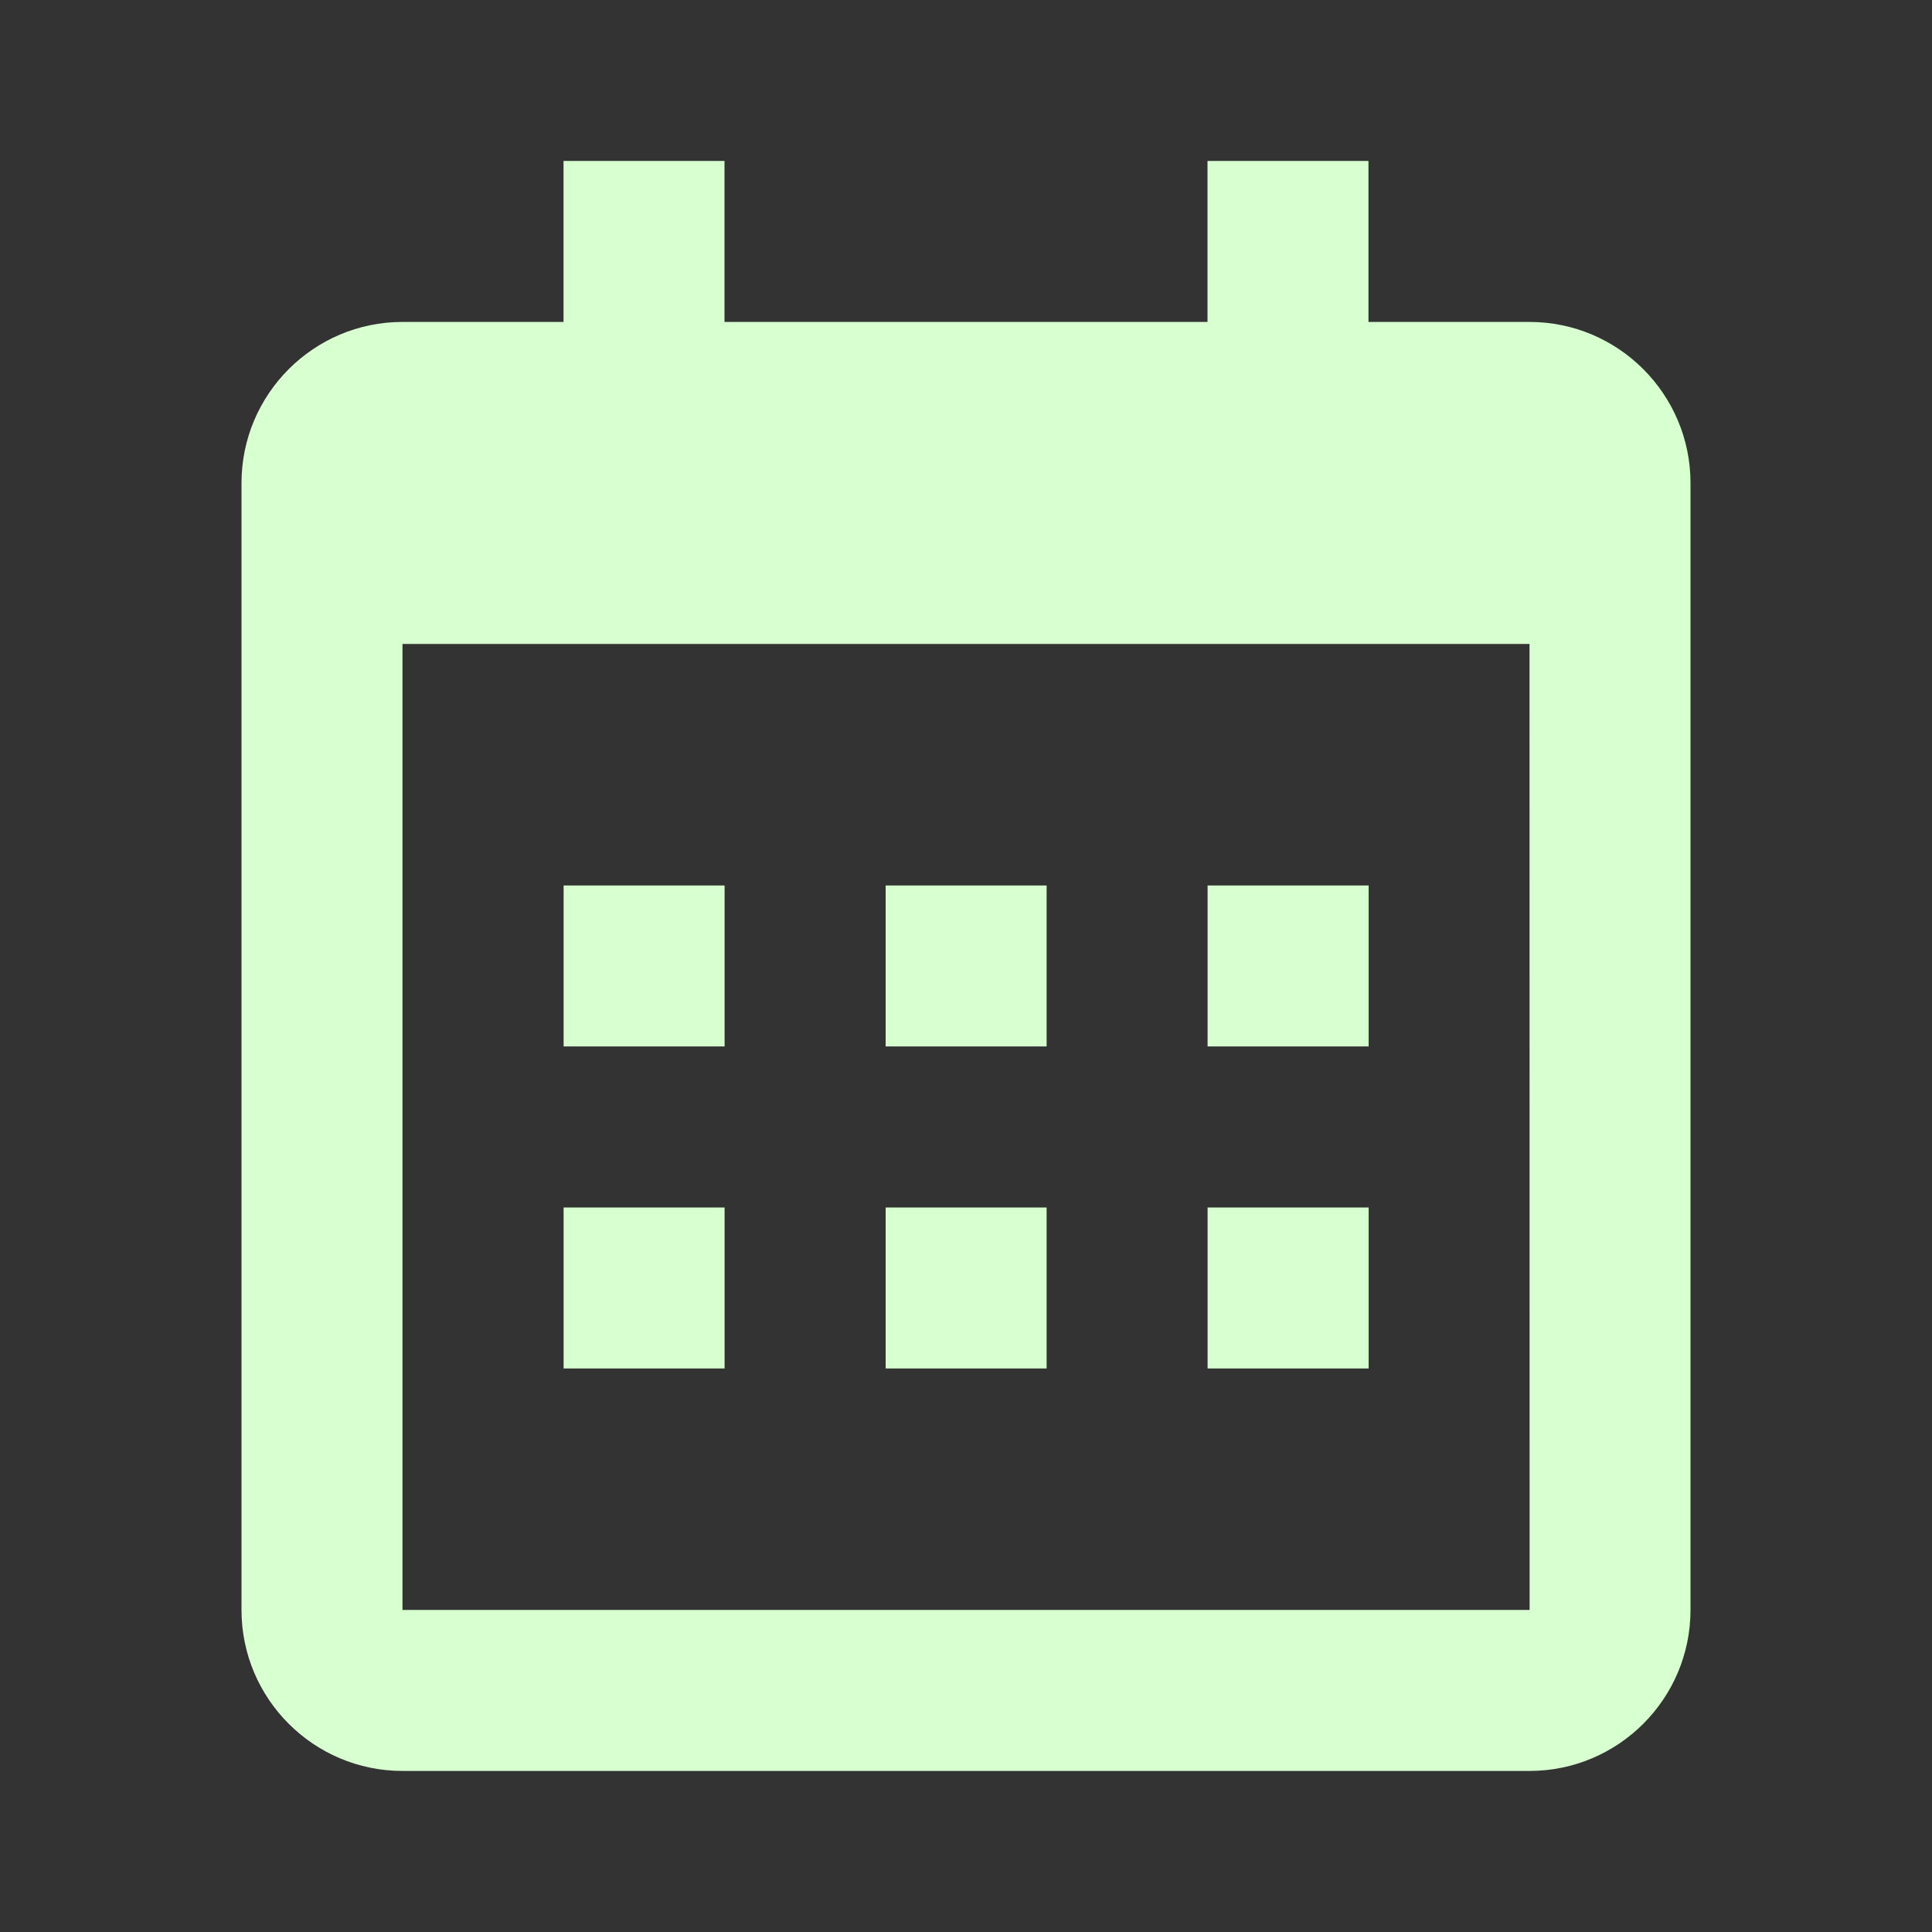
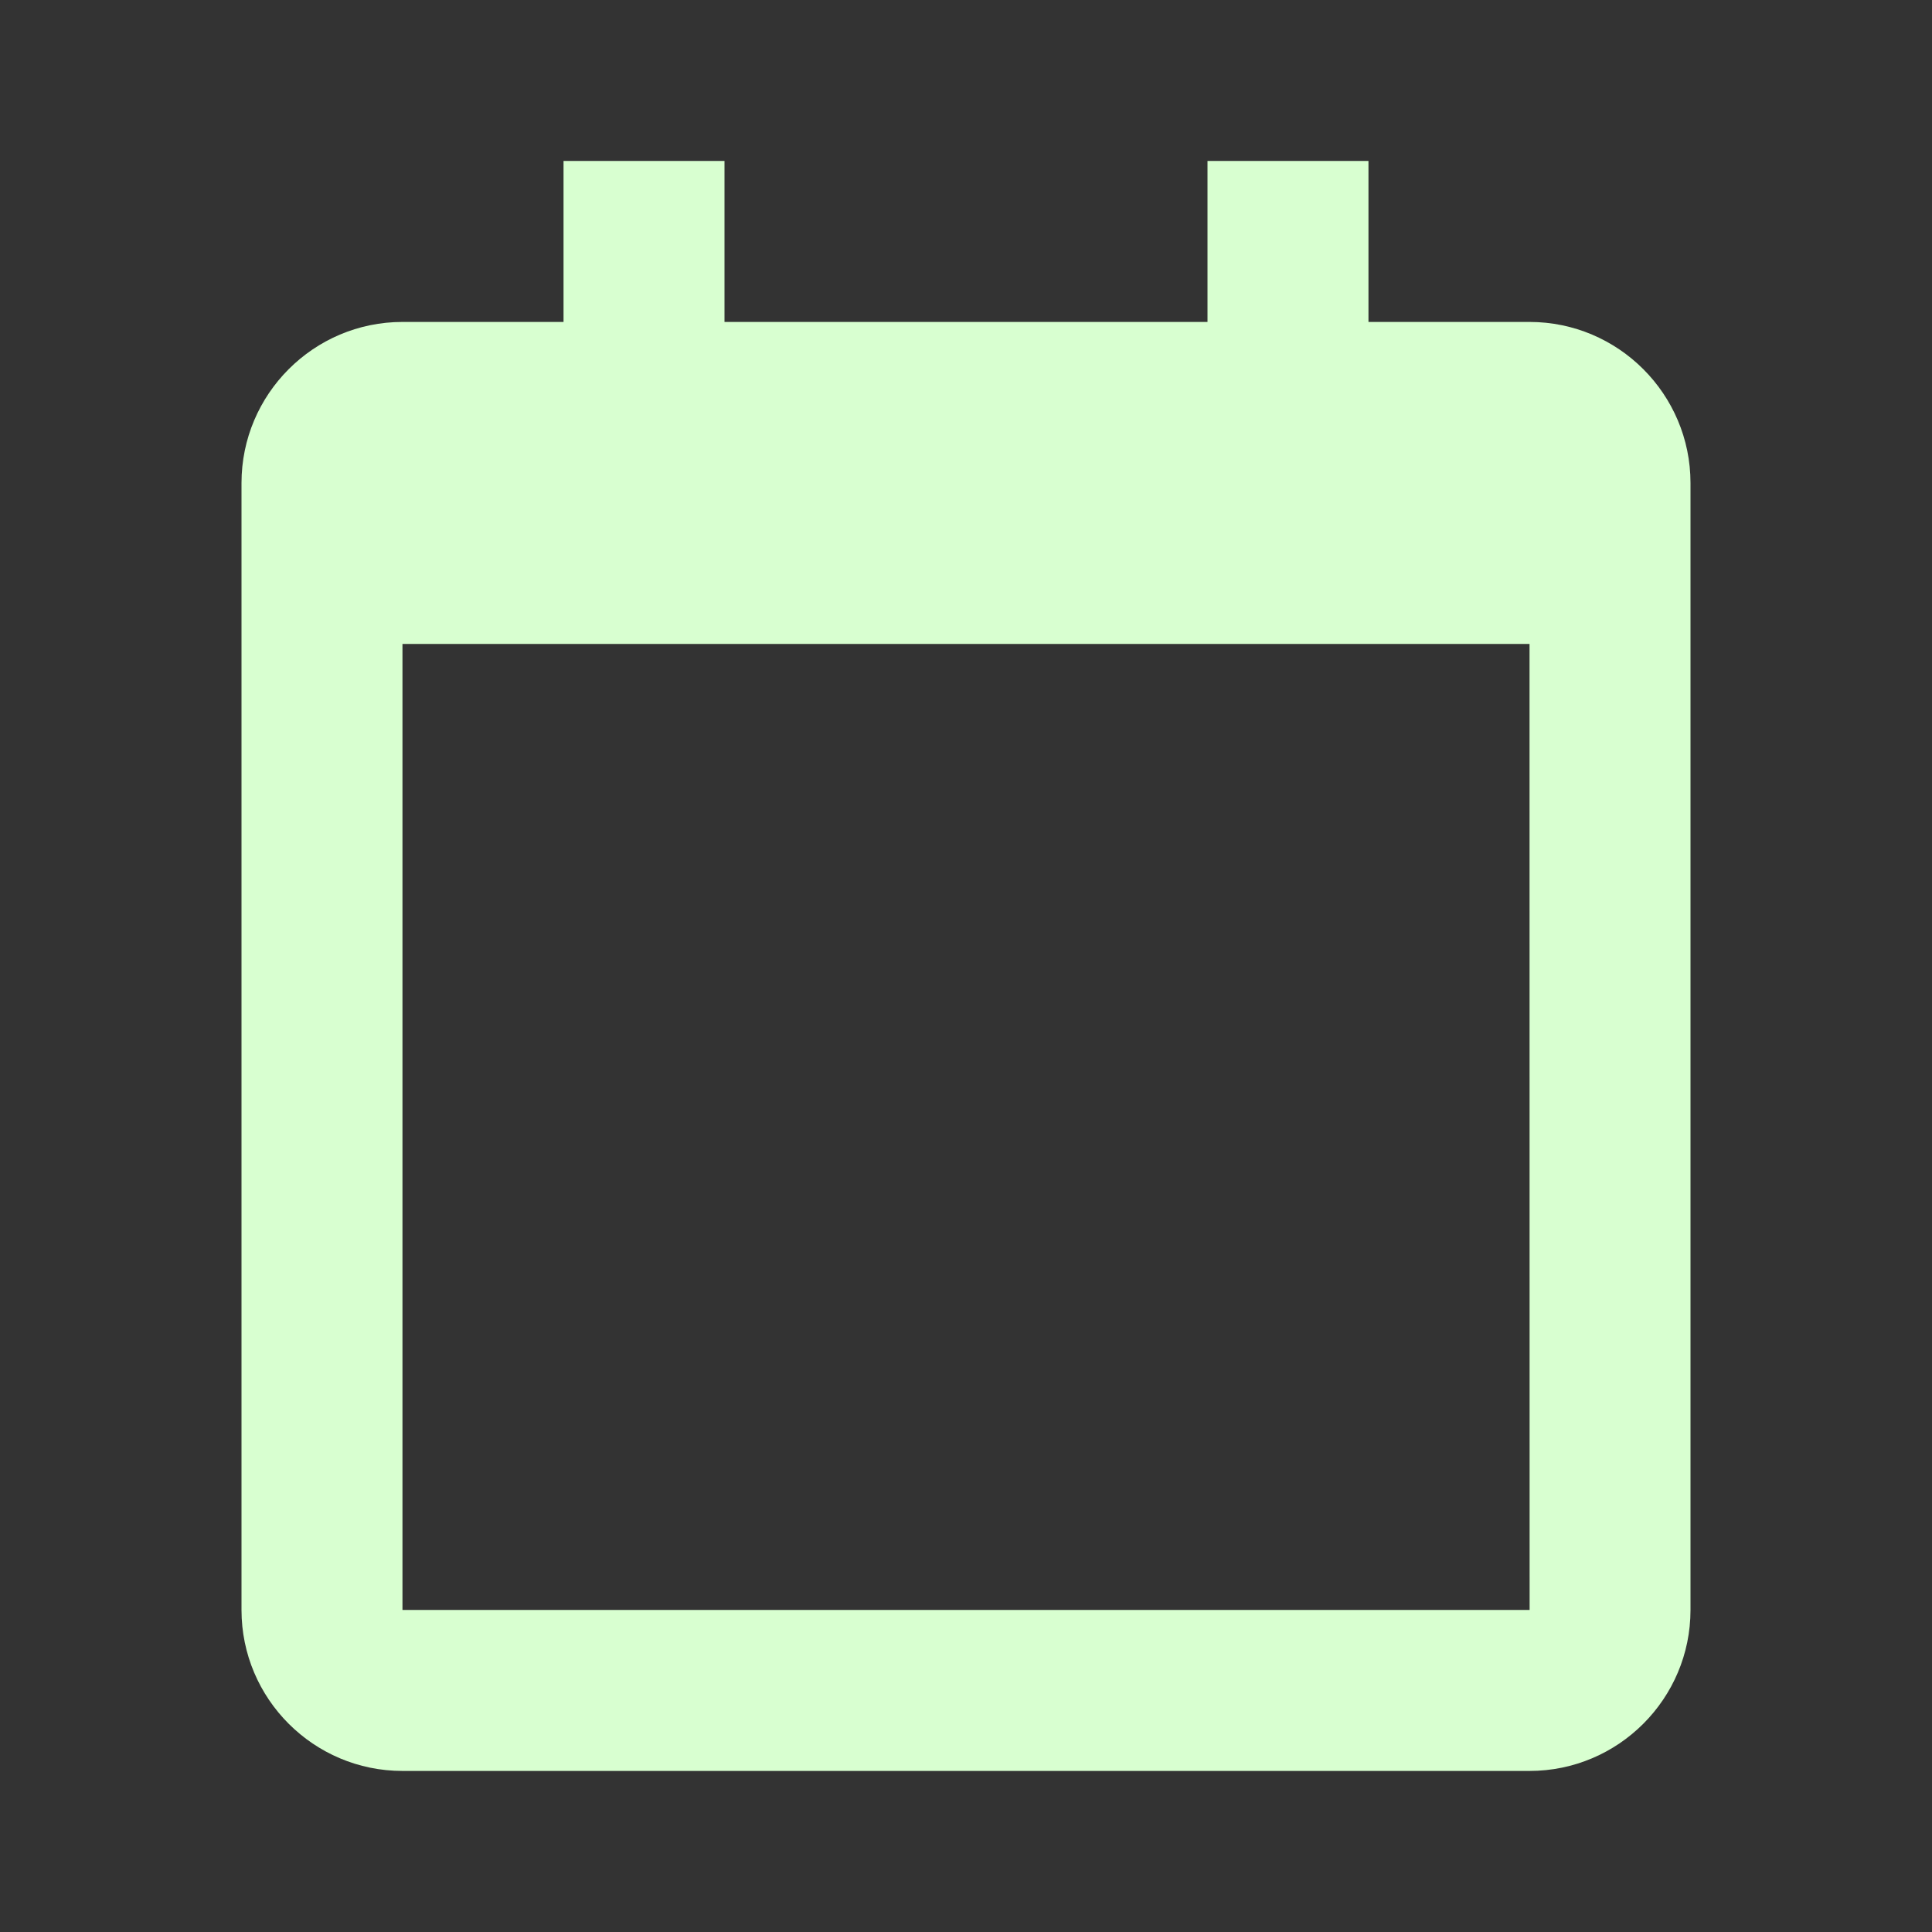
<svg xmlns="http://www.w3.org/2000/svg" width="22" height="22" viewBox="0 0 22 22" fill="none">
  <rect x="0" y="0" width="22" height="22" fill="#333333" stroke="none" />
  <g id="bx-calendar 1">
-     <path id="Vector" d="M6.418 10.083H8.251V11.916H6.418V10.083ZM6.418 13.75H8.251V15.583H6.418V13.75ZM10.085 10.083H11.918V11.916H10.085V10.083ZM10.085 13.75H11.918V15.583H10.085V13.75ZM13.751 10.083H15.585V11.916H13.751V10.083ZM13.751 13.75H15.585V15.583H13.751V13.75Z" fill="#D8FFD0" />
    <path id="Vector_2" d="M4.583 20.166H17.417C18.428 20.166 19.25 19.344 19.25 18.333V5.5C19.25 4.489 18.428 3.666 17.417 3.666H15.583V1.833H13.75V3.666H8.25V1.833H6.417V3.666H4.583C3.572 3.666 2.75 4.489 2.75 5.5V18.333C2.75 19.344 3.572 20.166 4.583 20.166ZM17.417 7.333L17.418 18.333H4.583V7.333H17.417Z" fill="#D8FFD0" />
  </g>
</svg>